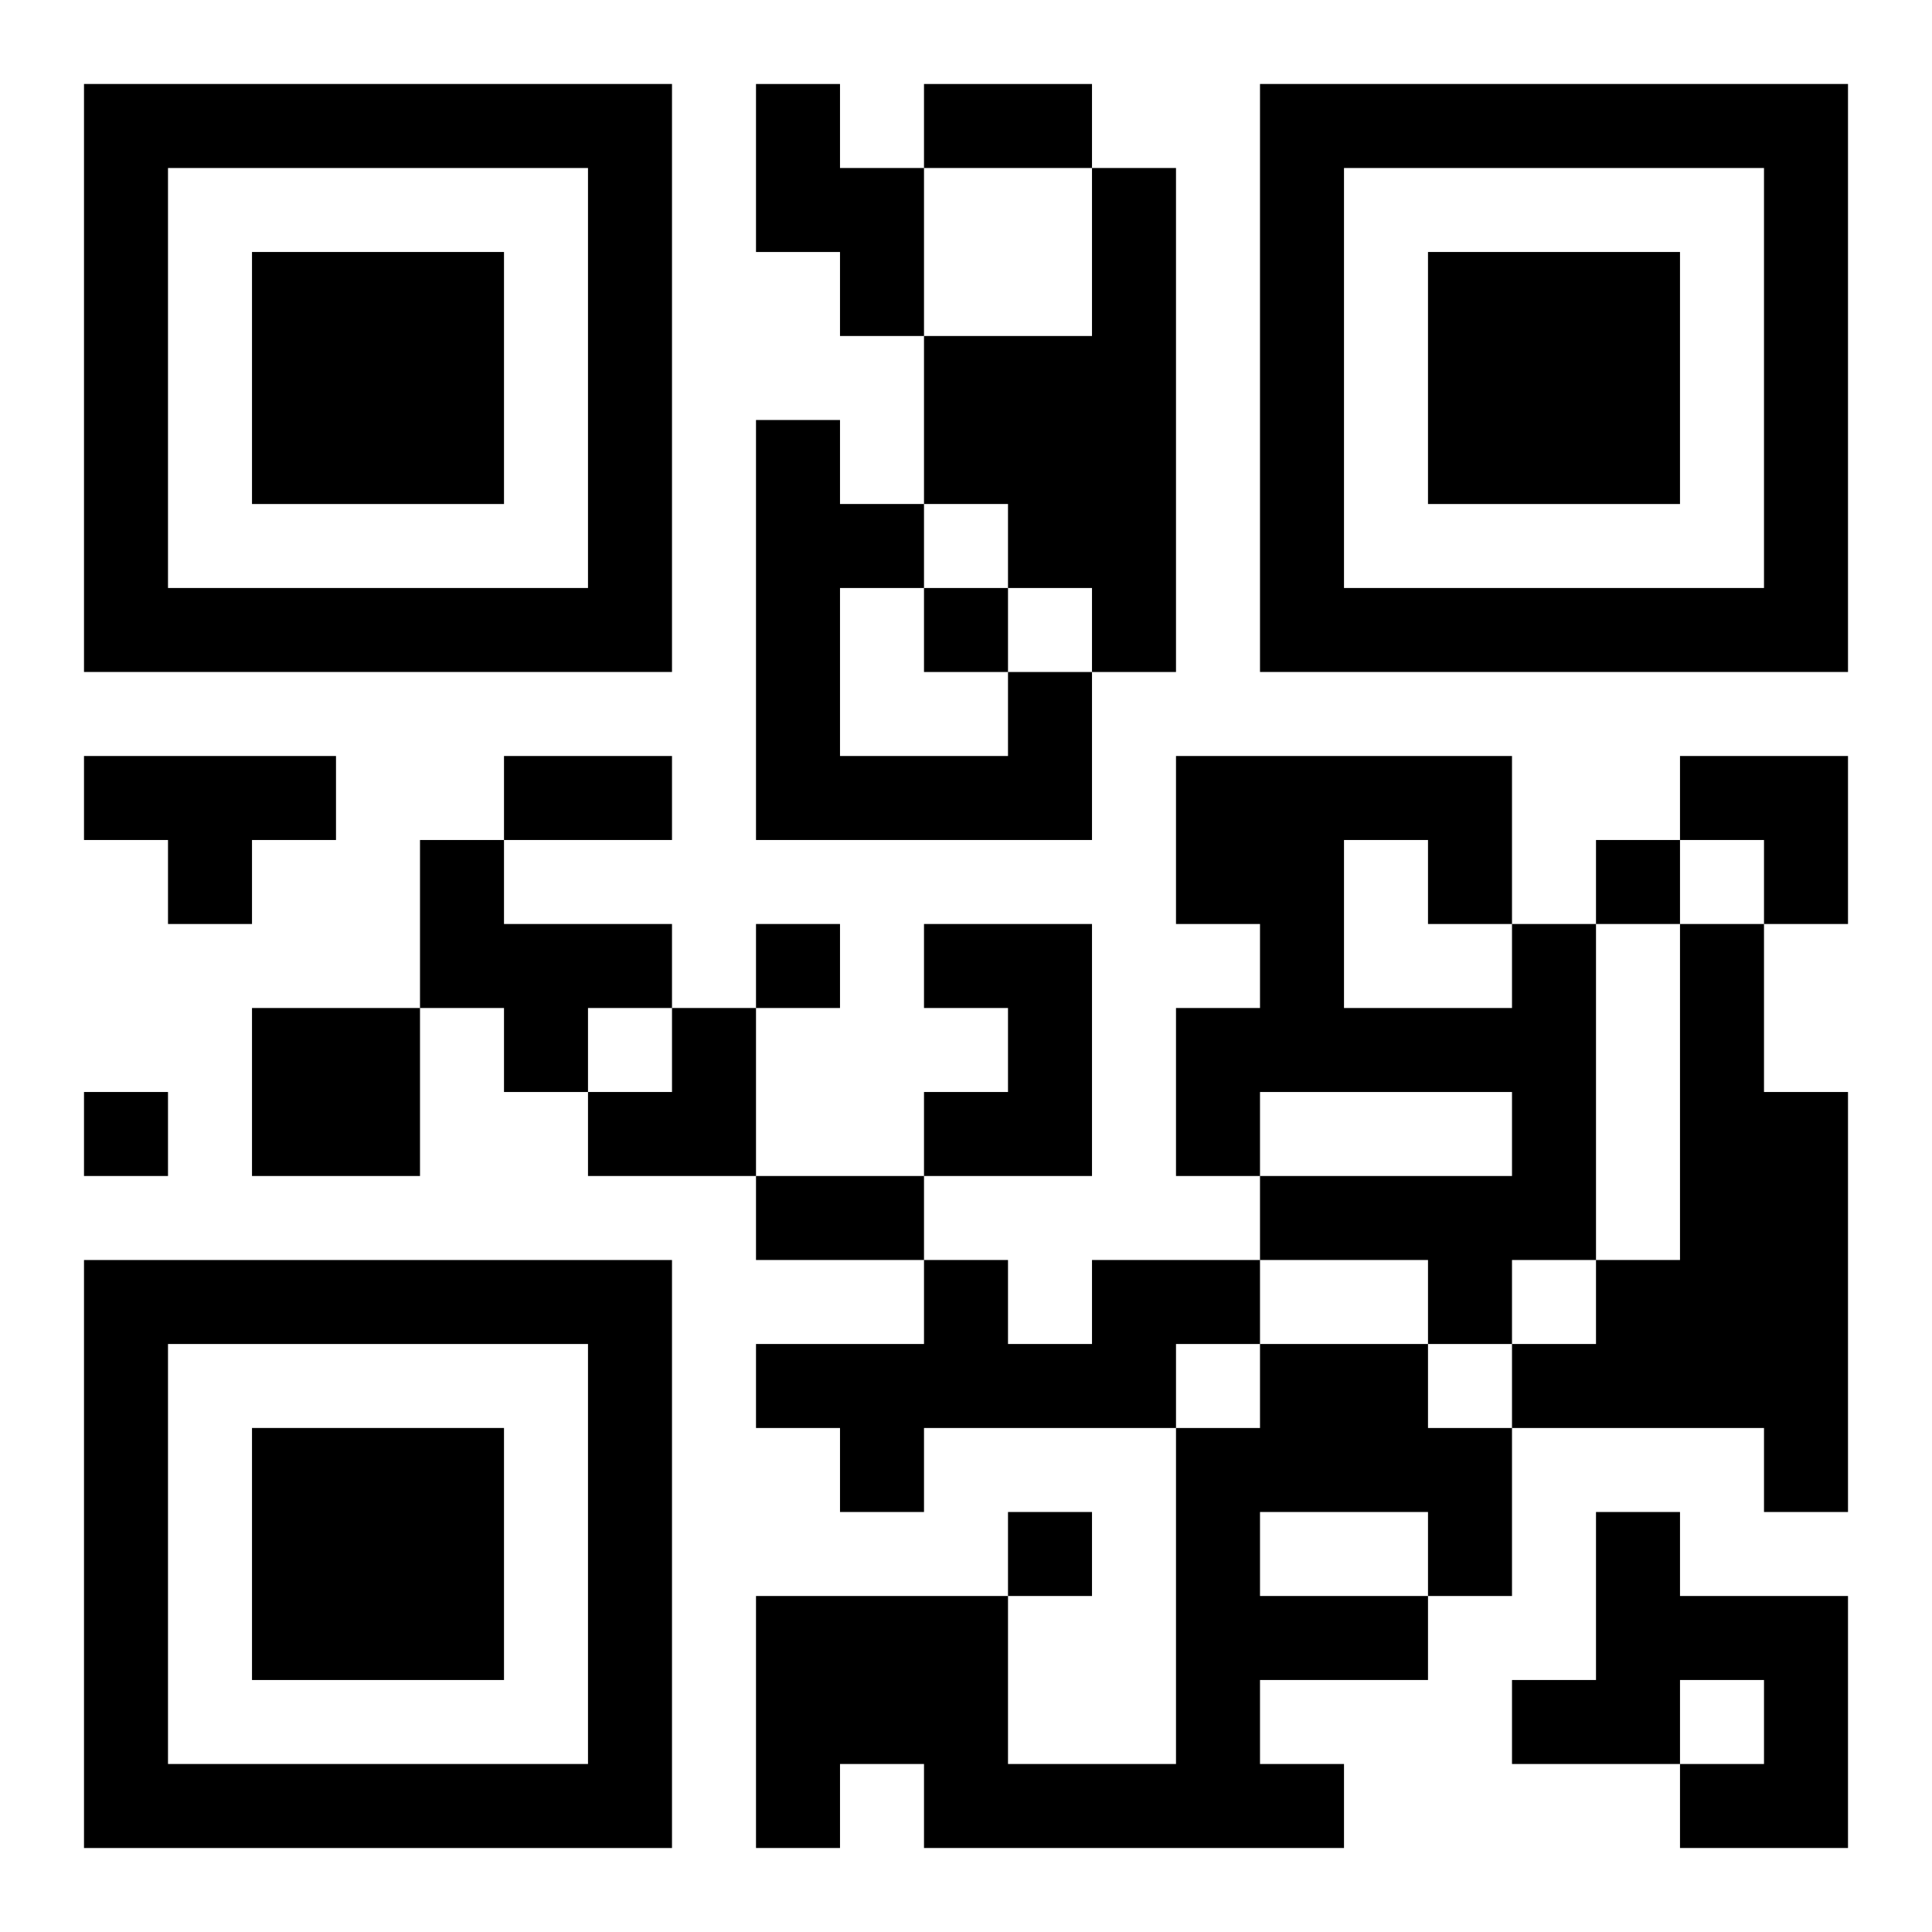
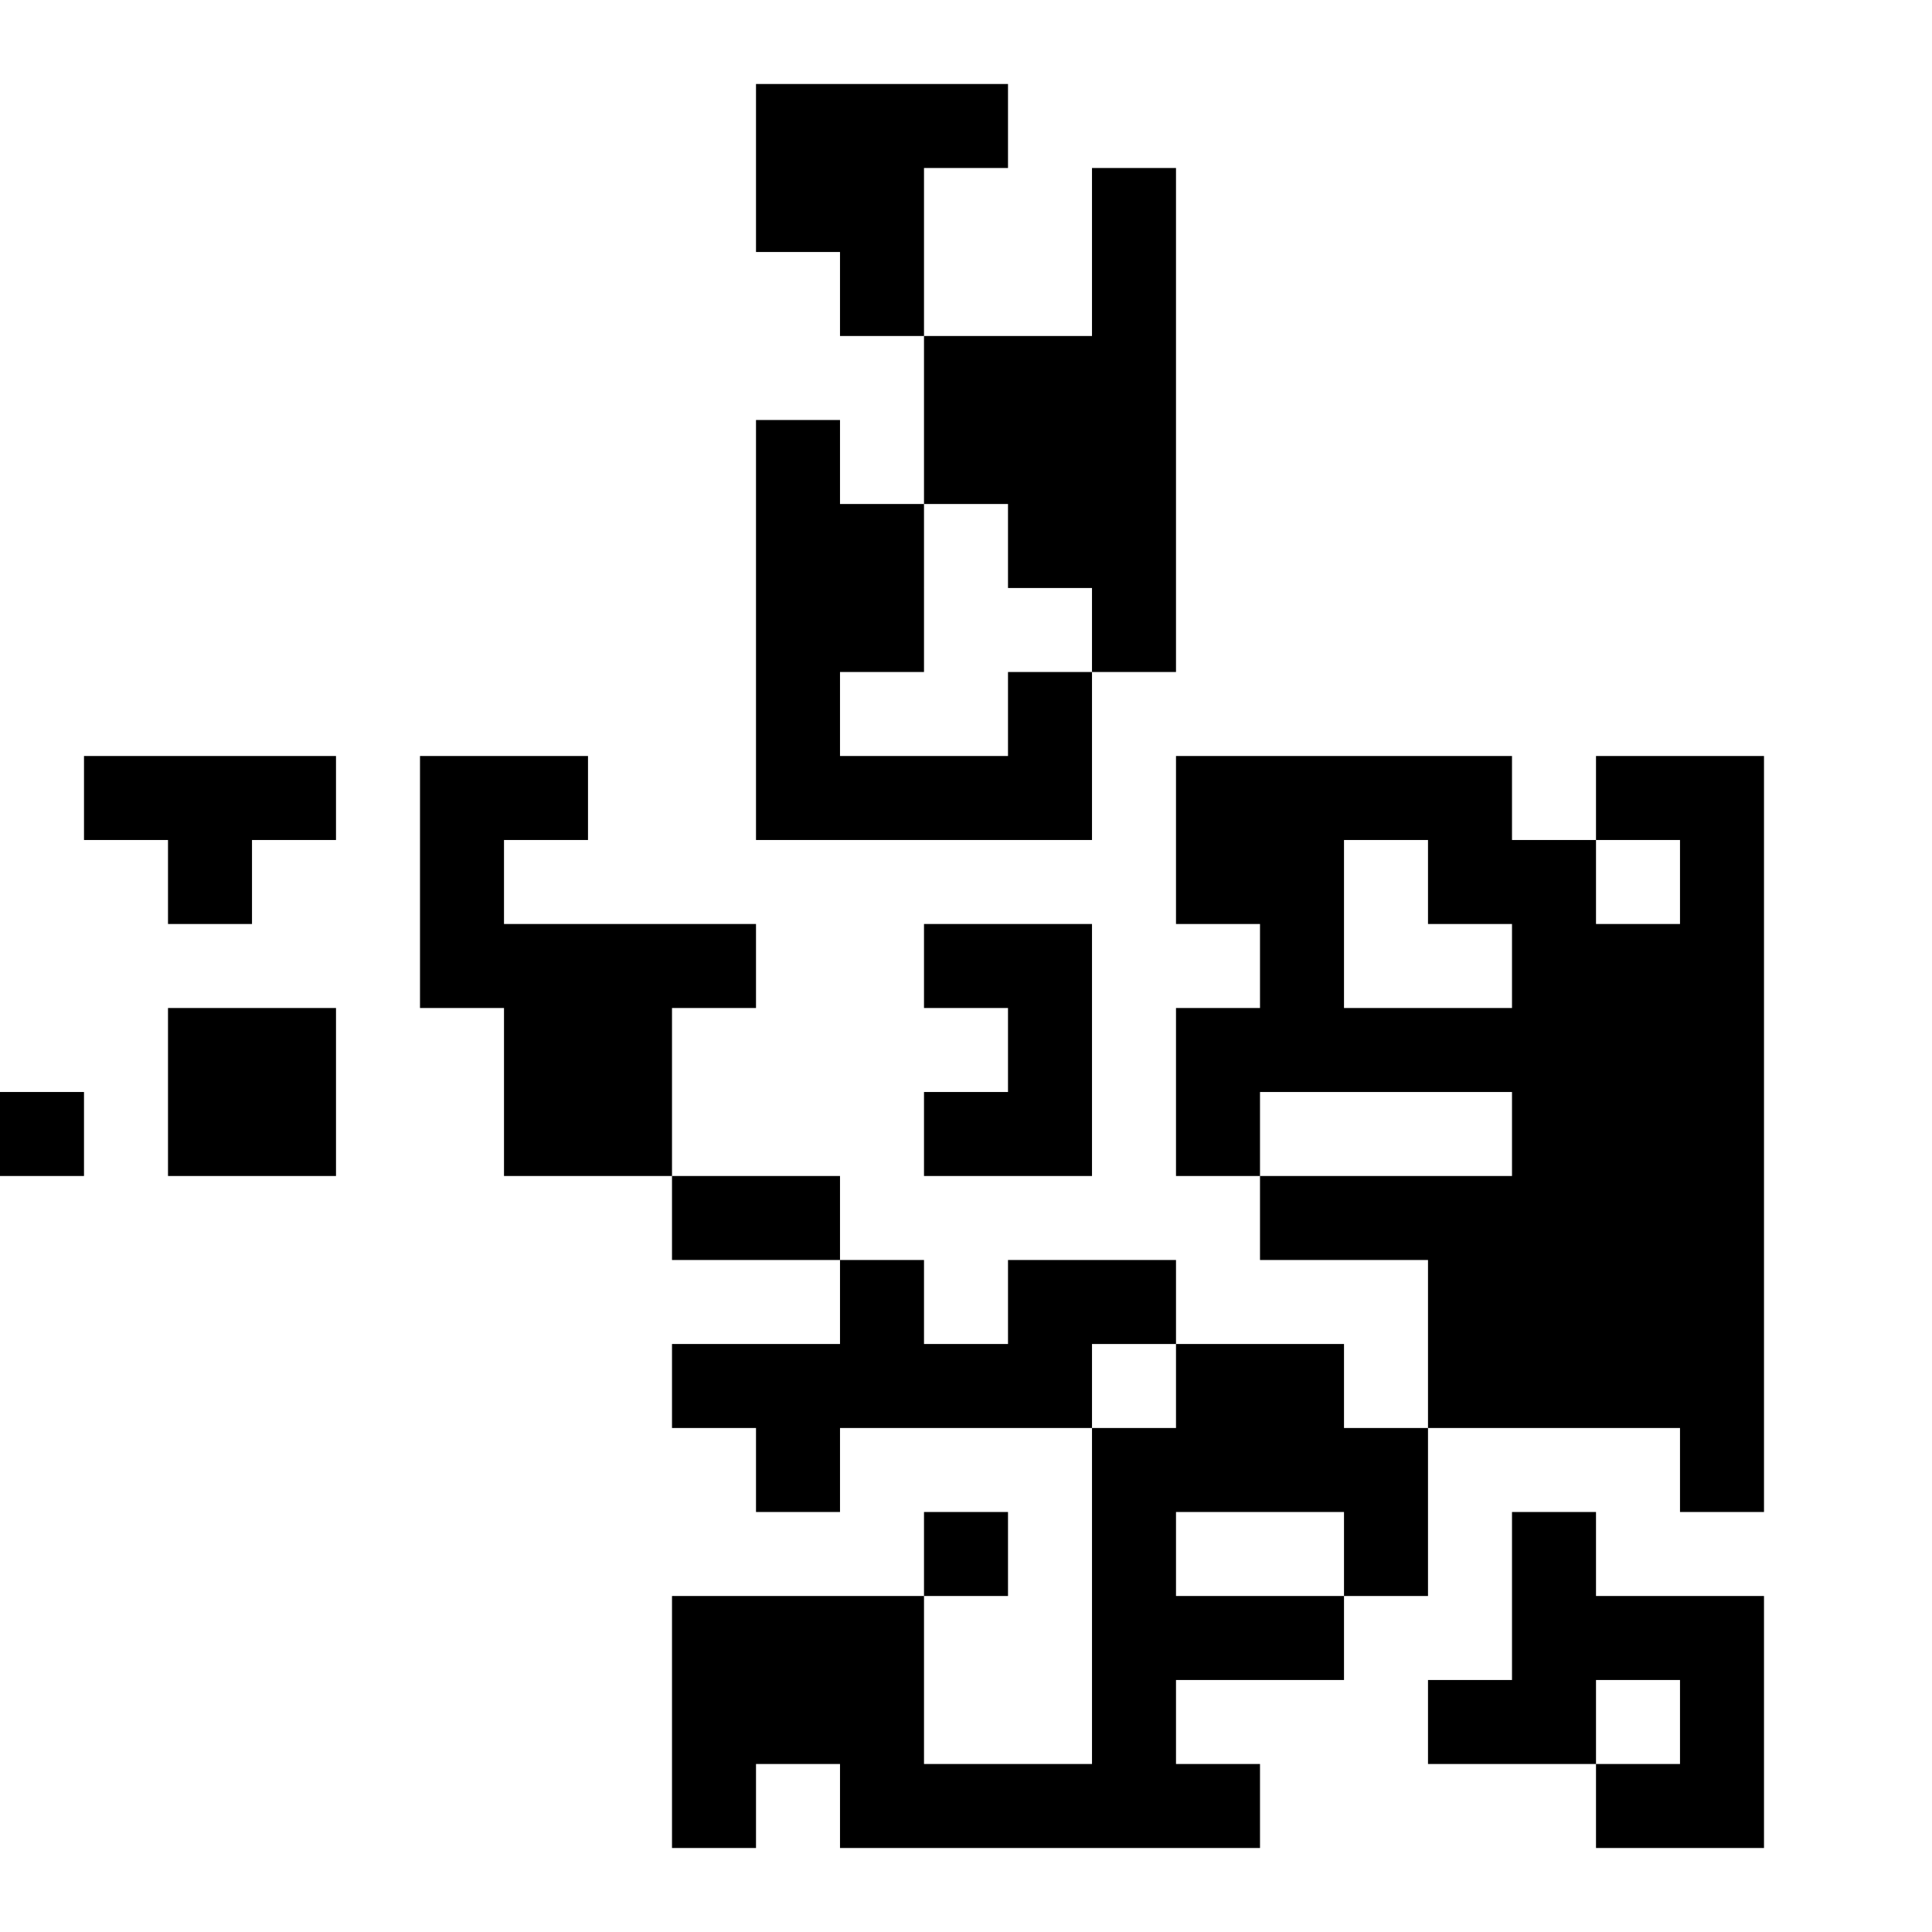
<svg xmlns="http://www.w3.org/2000/svg" xmlns:xlink="http://www.w3.org/1999/xlink" width="250" height="250" baseProfile="full" version="1.1" viewBox="-1 -1 23 23">
  <symbol id="a">
-     <path d="m0 7v7h7v-7h-7zm1 1h5v5h-5v-5zm1 1v3h3v-3h-3z" />
-   </symbol>
+     </symbol>
  <use y="-7" xlink:href="#a" />
  <use y="7" xlink:href="#a" />
  <use x="14" y="-7" xlink:href="#a" />
-   <path d="m8 0h1v1h1v2h-1v-1h-1v-2m4 1h1v6h-1v-1h-1v-1h-1v-2h2v-2m-1 6h1v2h-4v-5h1v1h1v1h-1v2h2v-1m-11 1h3v1h-1v1h-1v-1h-1v-1m4 1h1v1h2v1h-1v1h-1v-1h-1v-2m6 1h2v3h-2v-1h1v-1h-1v-1m7 0h1v4h-1v1h-1v-1h-2v-1h3v-1h-3v1h-1v-2h1v-1h-1v-2h4v2m-2-1v2h2v-1h-1v-1h-1m4 1h1v2h1v5h-1v-1h-3v-1h1v-1h1v-4m-17 1h2v2h-2v-2m10 3h2v1h-1v1h-3v1h-1v-1h-1v-1h2v-1h1v1h1v-1m2 1h2v1h1v2h-1v1h-2v1h1v1h-5v-1h-1v1h-1v-3h3v2h2v-4h1v-1m0 2v1h2v-1h-2m4 0h1v1h2v3h-2v-1h1v-1h-1v1h-2v-1h1v-2m-8-11v1h1v-1h-1m8 3v1h1v-1h-1m-10 1v1h1v-1h-1m-8 2v1h1v-1h-1m11 5v1h1v-1h-1m-1-17h2v1h-2v-1m-5 8h2v1h-2v-1m3 5h2v1h-2v-1m11-5h2v2h-1v-1h-1zm-13 3m1 0h1v2h-2v-1h1z" />
+   <path d="m8 0h1v1h1v2h-1v-1h-1v-2m4 1h1v6h-1v-1h-1v-1h-1v-2h2v-2m-1 6h1v2h-4v-5h1v1h1v1h-1v2h2v-1m-11 1h3v1h-1v1h-1v-1h-1v-1m4 1h1v1h2v1h-1v1h-1v-1h-1v-2m6 1h2v3h-2v-1h1v-1h-1v-1m7 0h1v4h-1v1h-1v-1h-2v-1h3v-1h-3v1h-1v-2h1v-1h-1v-2h4v2m-2-1v2h2v-1h-1v-1h-1m4 1h1v2v5h-1v-1h-3v-1h1v-1h1v-4m-17 1h2v2h-2v-2m10 3h2v1h-1v1h-3v1h-1v-1h-1v-1h2v-1h1v1h1v-1m2 1h2v1h1v2h-1v1h-2v1h1v1h-5v-1h-1v1h-1v-3h3v2h2v-4h1v-1m0 2v1h2v-1h-2m4 0h1v1h2v3h-2v-1h1v-1h-1v1h-2v-1h1v-2m-8-11v1h1v-1h-1m8 3v1h1v-1h-1m-10 1v1h1v-1h-1m-8 2v1h1v-1h-1m11 5v1h1v-1h-1m-1-17h2v1h-2v-1m-5 8h2v1h-2v-1m3 5h2v1h-2v-1m11-5h2v2h-1v-1h-1zm-13 3m1 0h1v2h-2v-1h1z" />
</svg>